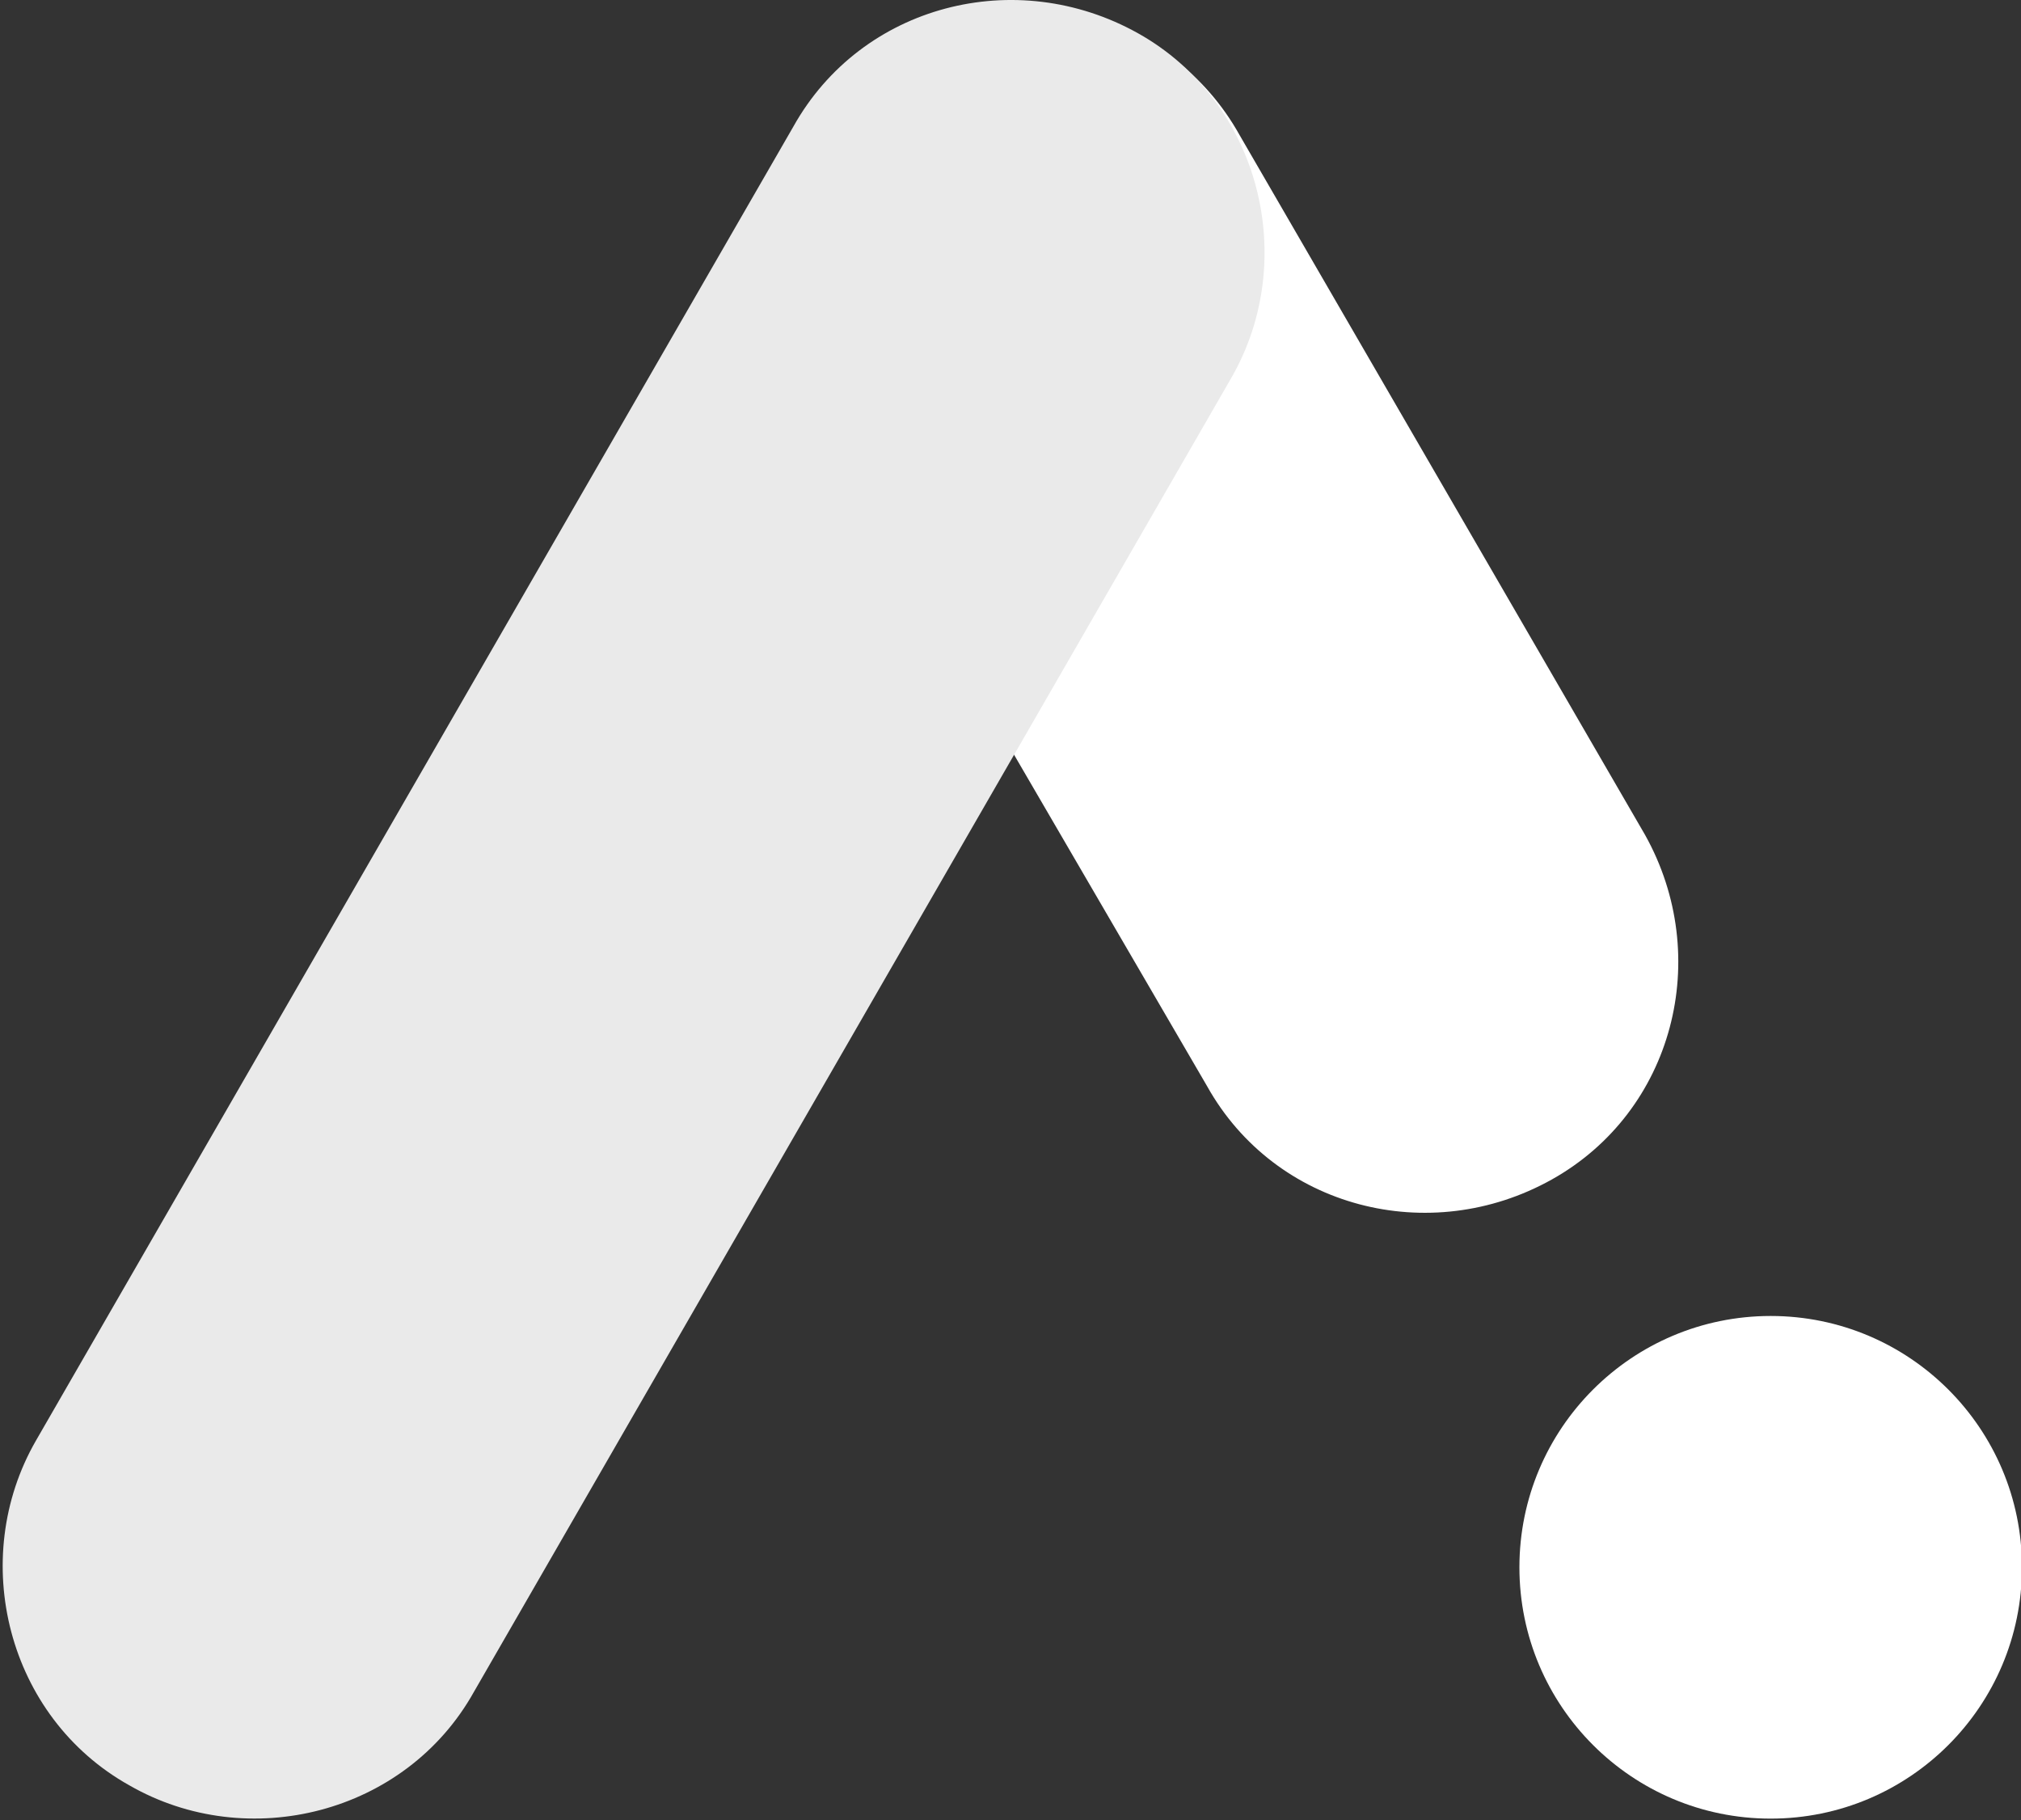
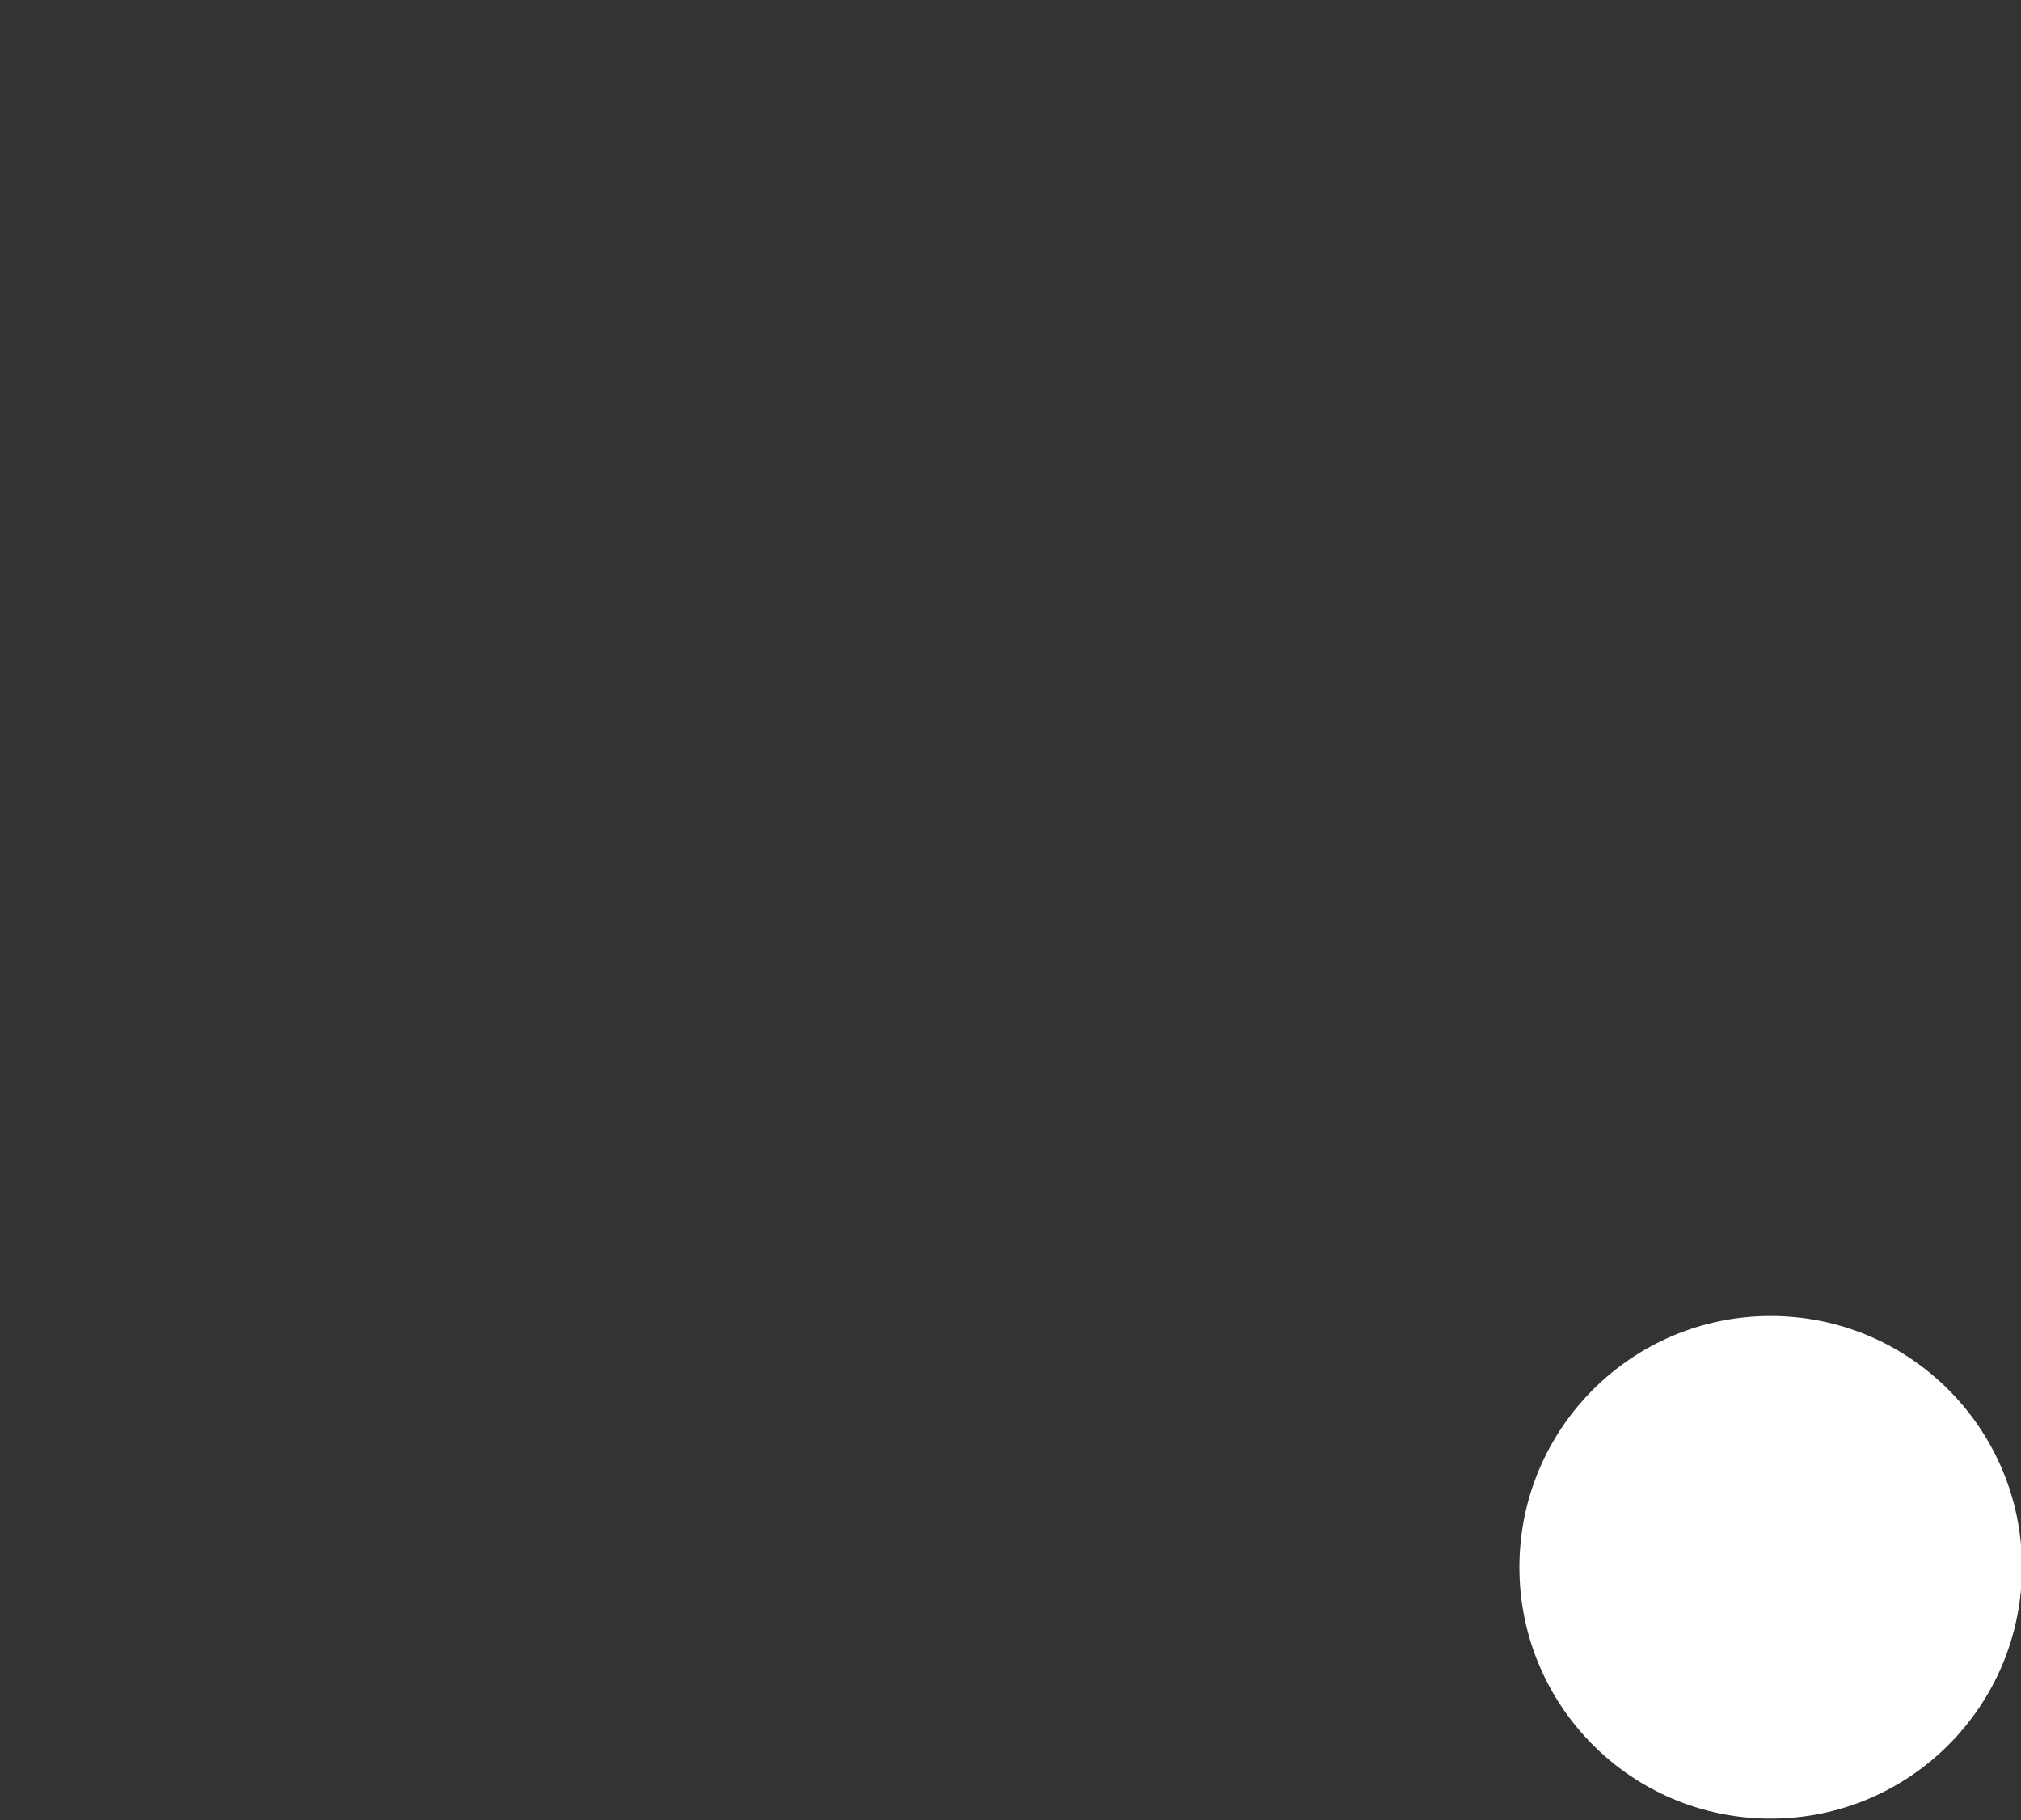
<svg xmlns="http://www.w3.org/2000/svg" version="1.1" id="Camada_1" x="0px" y="0px" viewBox="0 0 56.3 50.7" style="enable-background:new 0 0 56.3 50.7;" xml:space="preserve">
  <rect x="0" y="0" width="56.3" height="50.7" fill="#333333" stroke="none" />
  <style type="text/css">
	.st0{fill:#FFFFFF;}
	.st1{fill:#EAEAEA;}
</style>
  <g transform="translate(-27.11 -2.229)">
    <g transform="translate(-139.889 -164.445)">
      <g transform="translate(188.426 166.928)">
-         <path class="st0" d="M3.5,0.9L3.5,0.9c3.4-1.9,7.7-0.8,9.6,2.6l0,0L24.4,23c1.9,3.4,0.8,7.7-2.6,9.6l0,0l0,0     c-3.4,1.9-7.7,0.8-9.6-2.6l0,0L0.9,10.6C-1,7.2,0.2,2.9,3.5,0.9L3.5,0.9z" />
        <circle class="st0" cx="27.9" cy="43.4" r="7" />
      </g>
-       <path class="st1" d="M198.7,167.6L198.7,167.6c3.4,1.9,4.5,6.3,2.6,9.6l0,0l-21.1,36.6c-1.9,3.4-6.3,4.5-9.6,2.6l0,0l0,0    c-3.4-1.9-4.5-6.3-2.6-9.6l0,0l21.1-36.6C191,166.8,195.3,165.7,198.7,167.6L198.7,167.6z" />
    </g>
  </g>
</svg>